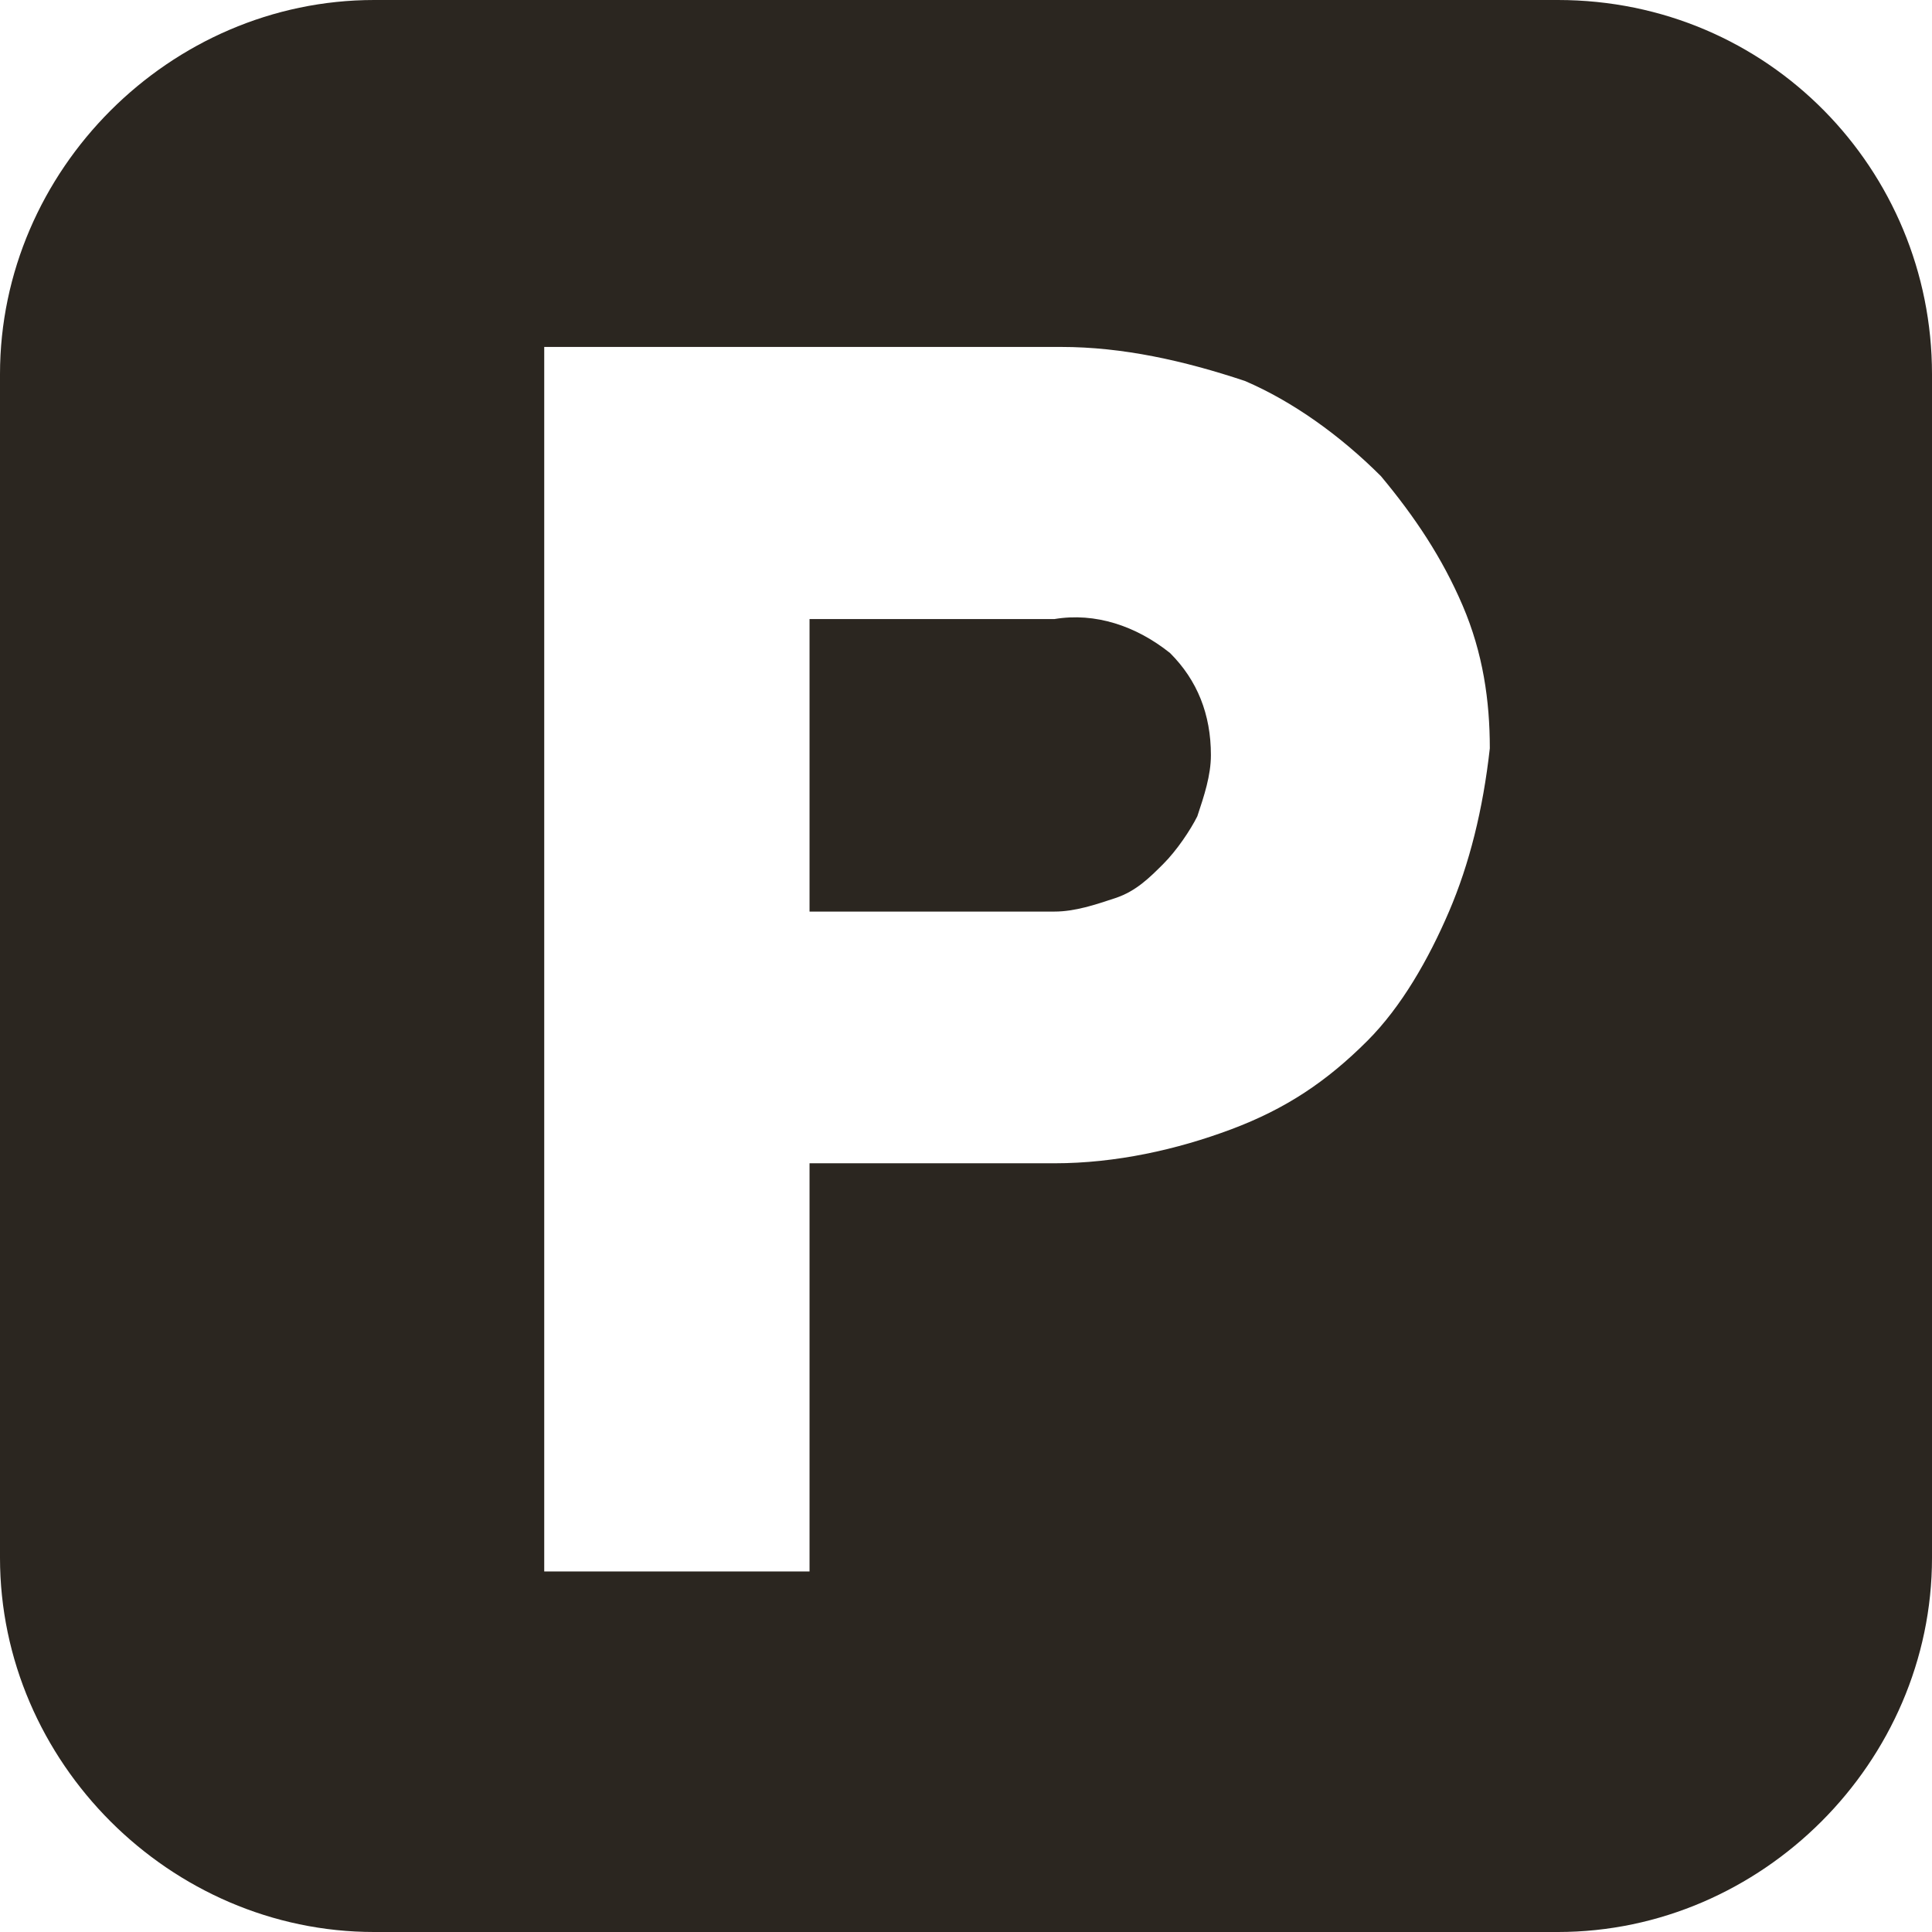
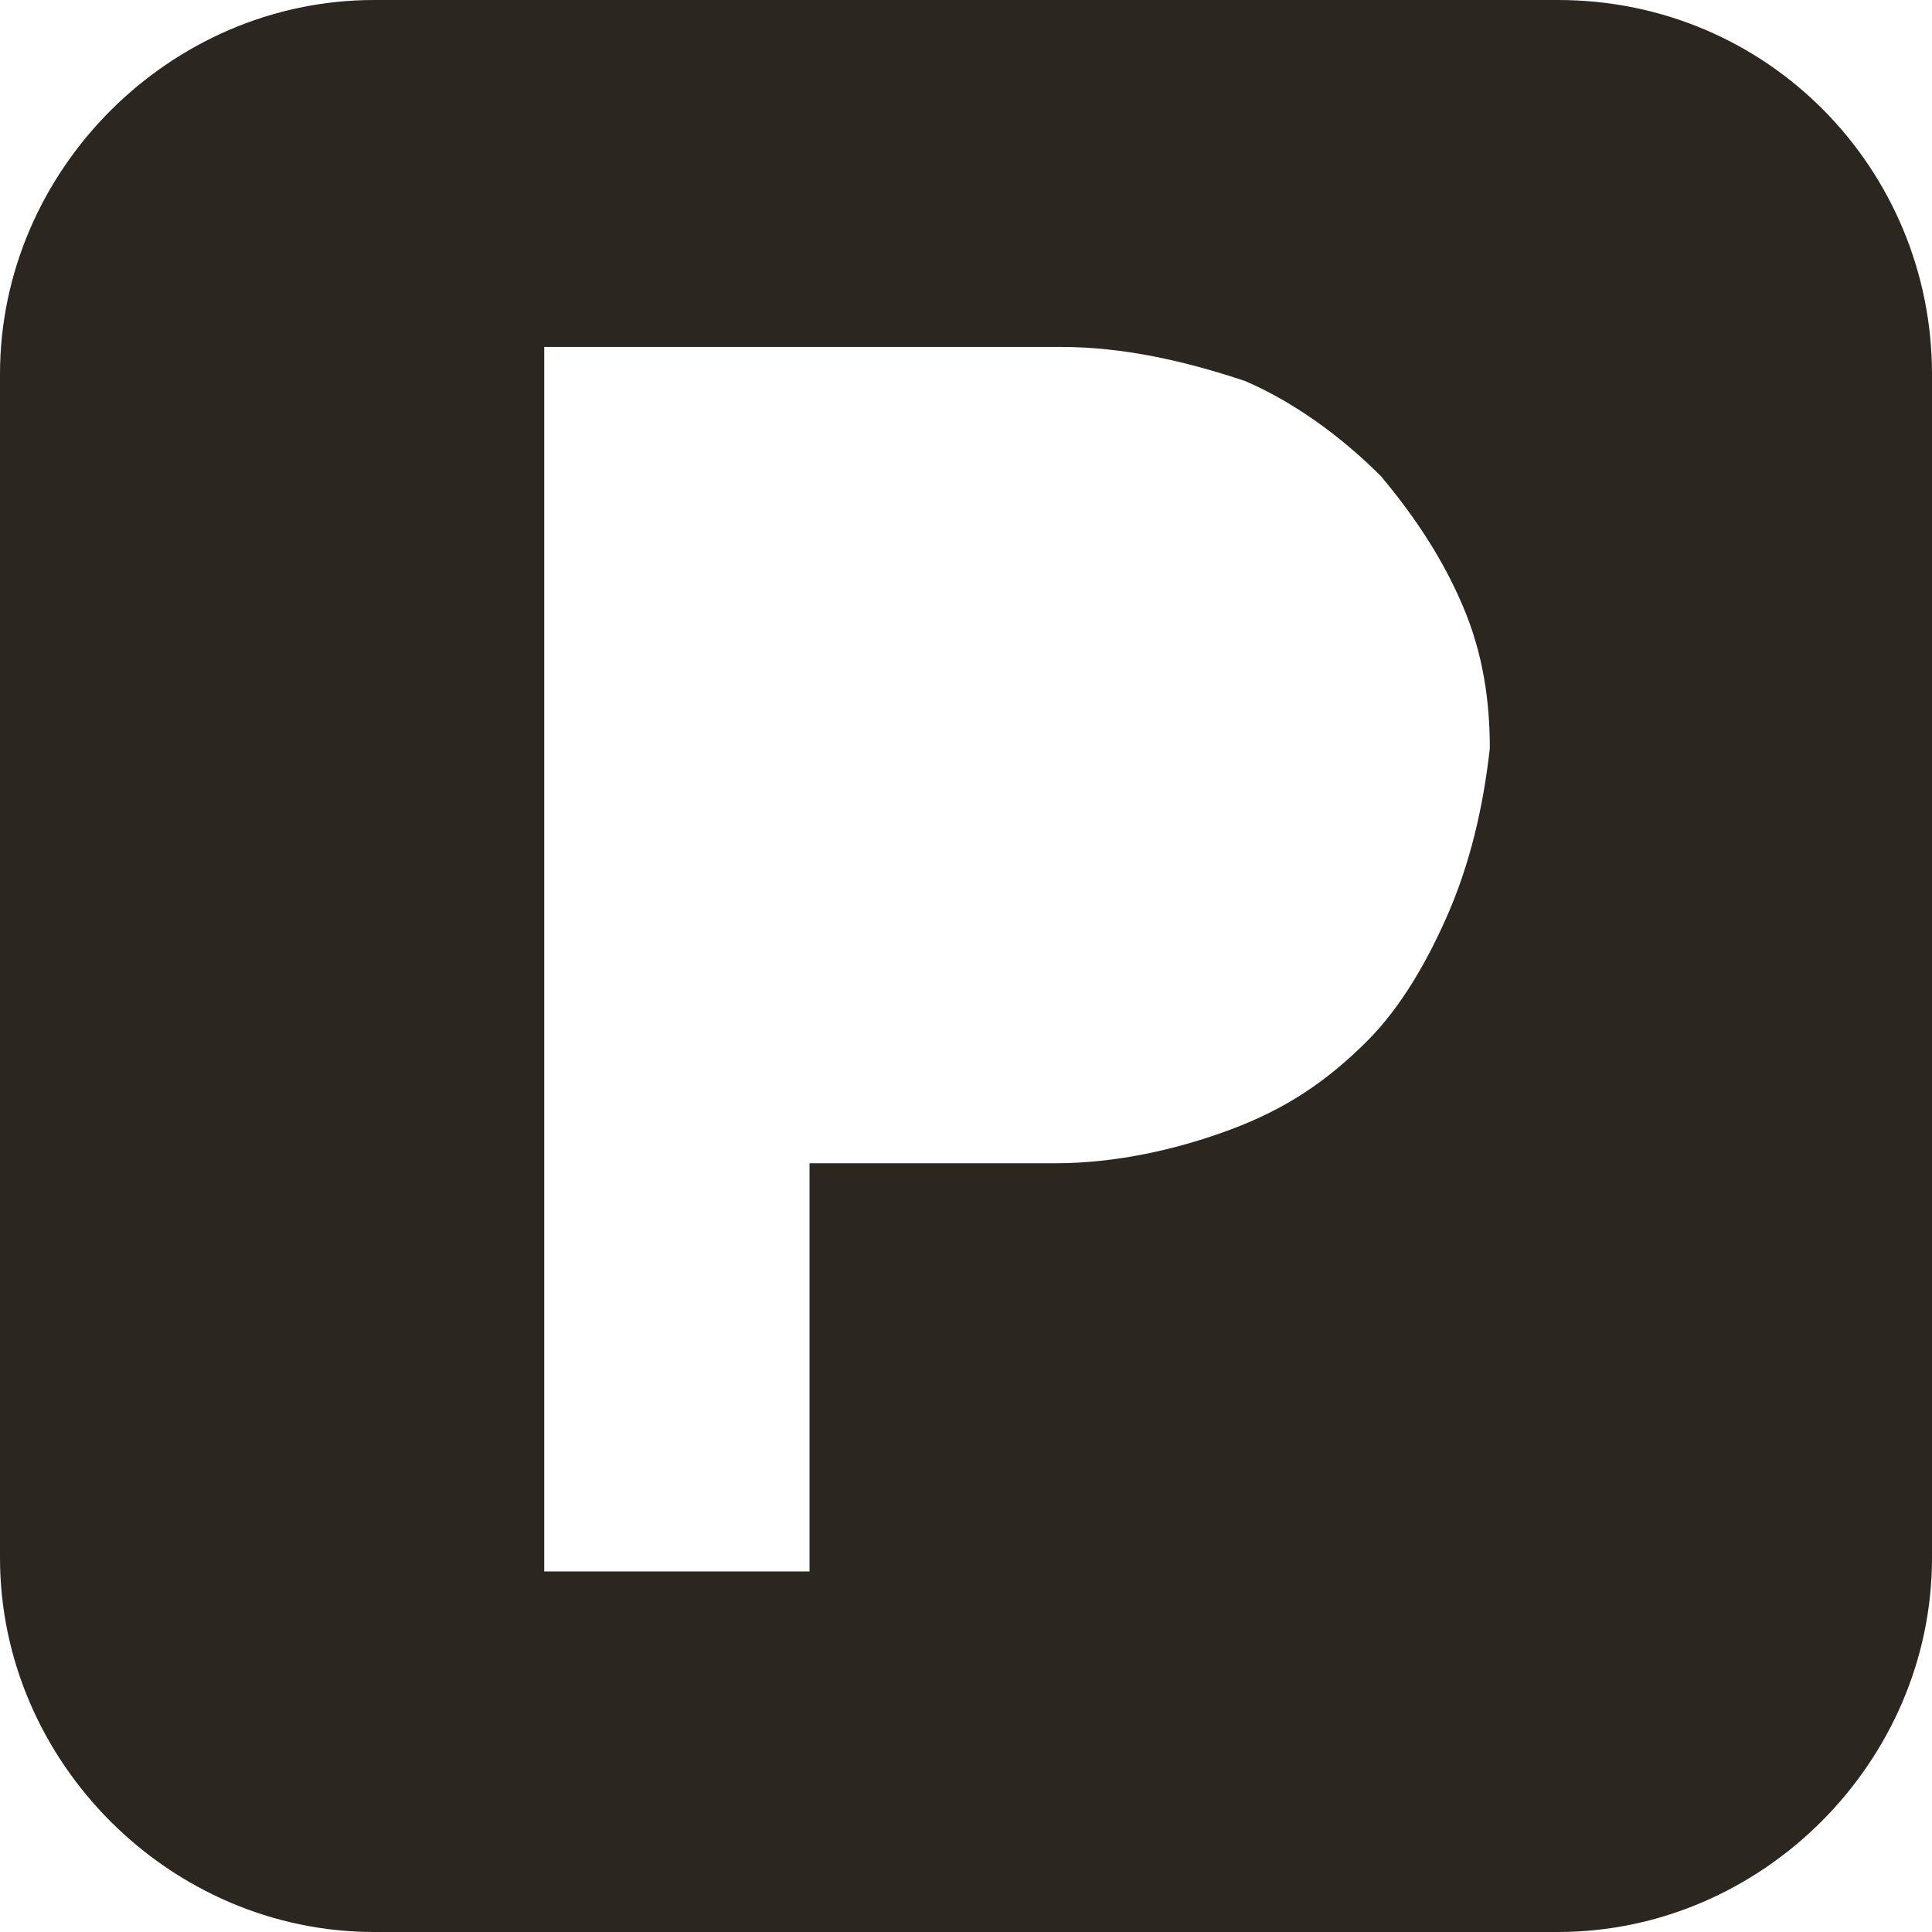
<svg xmlns="http://www.w3.org/2000/svg" version="1.1" id="Layer_1" x="0px" y="0px" viewBox="0 0 28.4 28.4" style="enable-background:new 0 0 28.4 28.4;" xml:space="preserve">
  <style type="text/css">
	.st0{fill:#2B2620;}
</style>
  <path class="st0" d="M22.9,0H5.5C2.5,0,0,2.5,0,5.5v17.4c0,3,2.5,5.5,5.5,5.5h17.4c3,0,5.5-2.5,5.5-5.5V5.5C28.4,2.5,26,0,22.9,0  C22.9,0,22.9,0,22.9,0z M21.3,13.4c-0.3,0.7-0.7,1.4-1.2,1.9c-0.6,0.6-1.2,1-2,1.3c-0.8,0.3-1.7,0.5-2.6,0.5h-3.6v6H8v-18h7.6  c0.9,0,1.8,0.2,2.7,0.5c0.7,0.3,1.4,0.8,2,1.4c0.5,0.6,0.9,1.2,1.2,1.9c0.3,0.7,0.4,1.4,0.4,2.1C21.8,11.9,21.6,12.7,21.3,13.4z" />
-   <path class="st0" d="M15.5,9.1h-3.6v4.3h3.6c0.3,0,0.6-0.1,0.9-0.2c0.3-0.1,0.5-0.3,0.7-0.5c0.2-0.2,0.4-0.5,0.5-0.7  c0.1-0.3,0.2-0.6,0.2-0.9c0-0.6-0.2-1.1-0.6-1.5C16.7,9.2,16.1,9,15.5,9.1z" />
</svg>